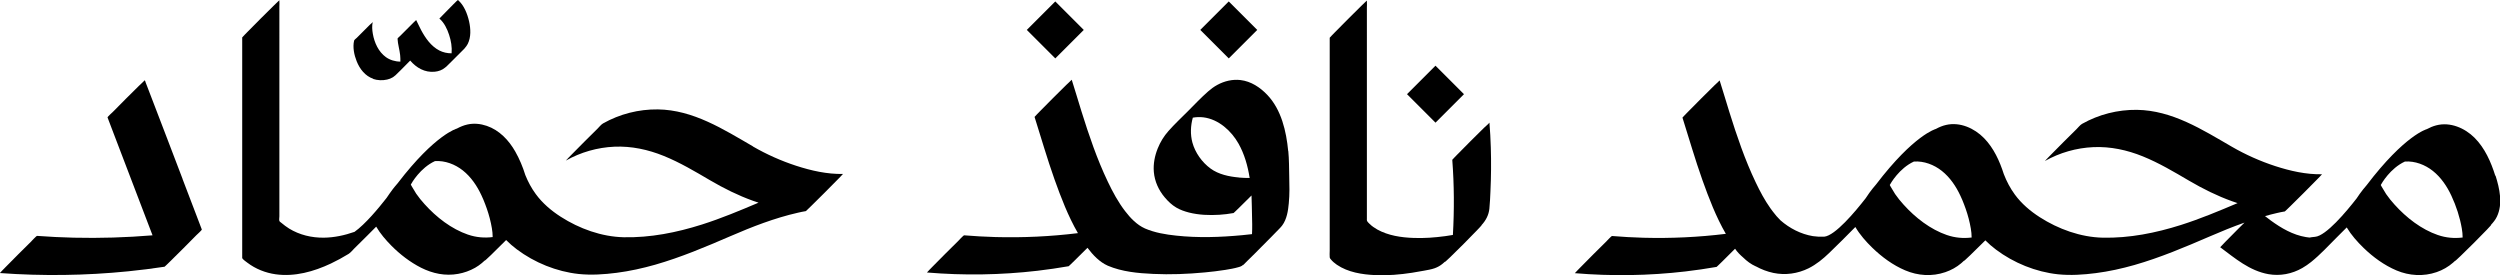
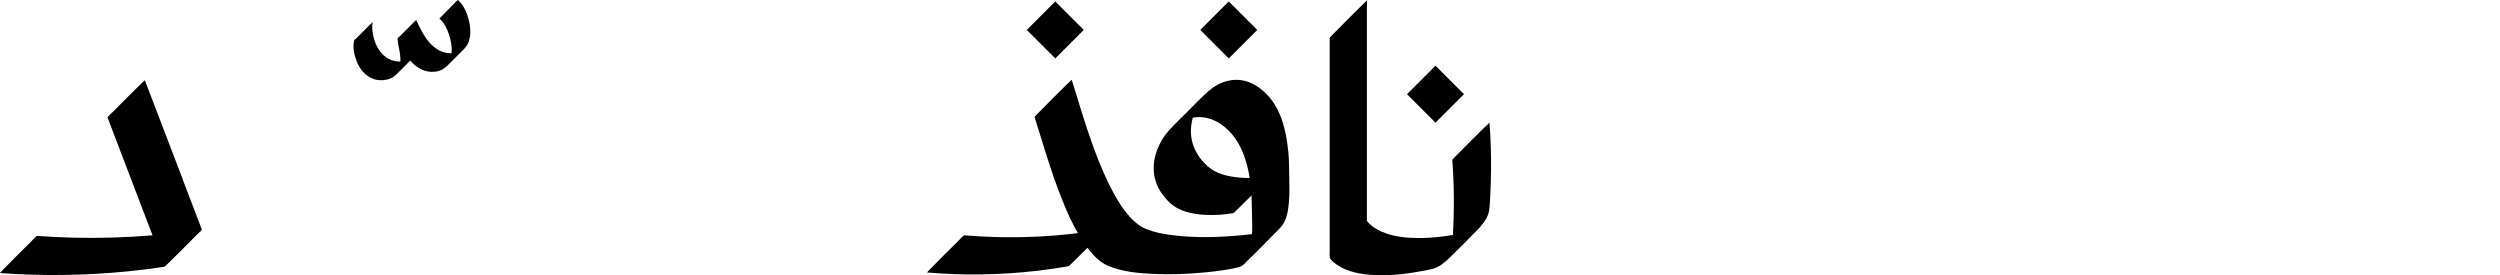
<svg xmlns="http://www.w3.org/2000/svg" id="Layer_2" data-name="Layer 2" viewBox="0 0 402.85 44.35">
  <defs>
    <style> .cls-1 { fill: #000; stroke-width: 0px; } </style>
  </defs>
  <g id="Layer_1-2" data-name="Layer 1">
    <g>
      <g>
        <rect class="cls-1" x="166.8" y="1.58" width="6.49" height="6.49" transform="translate(53.22 -118.83) rotate(45)" />
        <path class="cls-1" d="M207.58,24.34c-.3-3.17-1.1-6.66-3.36-9.04-1.16-1.22-2.63-2.2-4.33-2.4-1.29-.15-2.59.16-3.73.78-.54.29-1.03.66-1.49,1.06-1.14,1-2.19,2.12-3.26,3.19-1.05,1.05-2.15,2.08-3.13,3.19-.73.82-1.31,1.77-1.72,2.79-.48,1.19-.74,2.5-.63,3.79.13,1.53.77,2.94,1.76,4.11.53.63,1.14,1.22,1.86,1.64.63.37,1.34.62,2.05.8,1.59.4,3.26.46,4.89.36.77-.05,1.53-.14,2.29-.28.09-.08.18-.16.27-.25.21-.2.42-.4.63-.61.67-.65,1.33-1.31,1.99-1.97.03.57.04,1.15.05,1.72.01.97.05,1.94.06,2.92,0,.53,0,1.06-.03,1.59-.53.06-1.07.12-1.6.17-3.52.33-7.1.45-10.61.07-1.71-.18-3.45-.47-5.03-1.15-1.32-.59-2.35-1.68-3.21-2.8-1.12-1.46-2-3.09-2.79-4.75-1.74-3.64-3.04-7.48-4.24-11.32-.53-1.7-1.03-3.4-1.57-5.1,0,.02-1.03.98-.9.86-.71.7-1.42,1.4-2.13,2.11-.71.71-1.41,1.41-2.11,2.13-.15.16-.31.32-.46.47-.14.13-.27.28-.39.42,1.06,3.35,2.03,6.73,3.21,10.05,1.05,2.94,2.2,5.95,3.78,8.68-4.41.54-8.85.75-13.29.63-1.69-.05-3.37-.14-5.05-.28-.11,0-.96.92-.9.86-.71.7-1.42,1.4-2.13,2.11-.71.71-1.41,1.41-2.11,2.13-.15.16-.31.32-.46.47-.14.13-.27.28-.39.42,5.93.5,11.91.41,17.83-.28,1.68-.2,3.35-.44,5.01-.73.09-.08.18-.16.27-.25.21-.2.42-.4.63-.61.71-.7,1.42-1.4,2.13-2.11,0,0,0,0,0,0,.88,1.17,1.93,2.29,3.28,2.89,2.28.97,4.86,1.21,7.31,1.32,2.77.13,5.55.02,8.3-.24,1.11-.1,2.22-.24,3.32-.41.72-.12,1.46-.24,2.16-.45.17-.05.35-.1.5-.2.1-.06.18-.15.27-.22-.25.3-.05.11.6-.56.82-.77,1.6-1.59,2.39-2.38.94-.94,1.88-1.88,2.8-2.84.15-.16.31-.32.44-.5.75-1,.96-2.37,1.07-3.59.14-1.44.11-2.89.07-4.33-.03-1.36-.02-2.72-.15-4.07ZM199.63,28.6c-1.57-.14-3.26-.49-4.56-1.44-1.38-1.01-2.48-2.55-2.93-4.2-.35-1.31-.29-2.7.07-4,.56-.1,1.14-.12,1.72-.05,2.43.31,4.49,2.17,5.65,4.24.95,1.69,1.49,3.6,1.79,5.53-.58,0-1.17-.02-1.75-.07Z" />
        <rect class="cls-1" x="194.76" y="1.58" width="6.49" height="6.49" transform="translate(54.58 141.42) rotate(-45)" />
        <path class="cls-1" d="M240.01,19.76c0,.06-1,.95-.9.86-.71.7-1.42,1.4-2.13,2.11-.71.71-1.41,1.41-2.11,2.13-.15.16-.31.32-.46.47-.14.13-.27.28-.39.42.31,4.03.33,8.08.1,12.11-.41.07-.82.13-1.22.19-1.7.23-3.42.36-5.14.29-1.98-.07-4.06-.38-5.81-1.35-.44-.25-.87-.54-1.23-.89-.14-.14-.36-.33-.44-.52-.04-.09-.02-.2-.02-.3V1.17c0-.31.03-.65,0-.96,0-.04,0-.08,0-.12-.09.08-.18.16-.27.25-.21.2-.42.4-.63.61-.71.7-1.42,1.4-2.13,2.11-.71.71-1.41,1.41-2.11,2.13-.15.16-.31.32-.46.47-.14.13-.27.28-.39.42v34.31c0,.35-.04.73,0,1.08.02.13.07.19.16.3.28.35.63.64.99.89,1.79,1.22,4.08,1.58,6.2,1.67,1.98.09,3.97-.08,5.92-.38.64-.1,1.28-.21,1.91-.33.58-.11,1.18-.2,1.74-.4.47-.17.9-.41,1.28-.73.13-.11.26-.22.38-.33-.43.65,6.46-6.29,5.88-5.88.7-.75,1.17-1.64,1.27-2.67.09-.91.13-1.84.17-2.75.11-2.36.13-4.71.06-7.07-.04-1.34-.11-2.68-.22-4.02Z" />
        <rect class="cls-1" x="228.07" y="11.93" width="6.49" height="6.49" transform="translate(57.02 168.01) rotate(-45)" />
      </g>
-       <path class="cls-1" d="M402.09,28.32c-.69-2.21-1.68-4.46-3.34-6.12-1.59-1.58-3.93-2.59-6.18-2-.53.14-1.03.35-1.51.61h0s-3.53.92-9.7,9.03c-.39.45-.77.92-1.12,1.41-.17.24-.34.49-.5.73-1.69,2.17-4.93,6.03-6.69,6.18-.43.04-.71.08-.89.12-.2-.02-.4-.04-.6-.08-2.09-.35-3.96-1.44-5.65-2.67-.31-.23-.62-.47-.93-.71.63-.18,1.27-.34,1.91-.49.43-.1.86-.19,1.29-.26.09-.08.18-.16.27-.25.21-.2.42-.4.63-.61.71-.7,1.42-1.4,2.13-2.11.71-.71,1.41-1.41,2.11-2.13.15-.16.31-.32.46-.47.14-.13.27-.28.39-.42-2.56.05-5.12-.53-7.55-1.32-2.42-.79-4.77-1.84-6.97-3.11-4.76-2.75-9.62-5.87-15.31-5.95-3.08-.04-6.15.74-8.84,2.26-.3.17-.69.65-.9.86-.71.7-1.42,1.4-2.13,2.11-.71.71-1.41,1.41-2.11,2.13-.15.16-.31.32-.46.47-.14.13-.27.28-.39.42,2.39-1.35,5.08-2.12,7.82-2.24,2.75-.12,5.43.46,7.97,1.49,2.61,1.06,5.03,2.5,7.45,3.92,2.22,1.3,4.5,2.44,6.93,3.31.29.1.58.21.88.3-3,1.27-6,2.53-9.12,3.52-4.07,1.29-8.31,2.14-12.6,2.05-3.57-.08-7.16-1.38-10.15-3.3-1.53-.98-2.94-2.18-4.02-3.65-.74-1.01-1.33-2.13-1.78-3.3-.67-2.1-1.63-4.21-3.19-5.8-1.56-1.59-3.86-2.63-6.1-2.12-.58.13-1.13.36-1.66.65h0s-3.51.91-9.64,8.95c-.37.43-.73.87-1.07,1.34-.21.29-.41.58-.6.88-1.69,2.17-4.93,6.04-6.69,6.19,0,0,0,0,0,0-.59.03-1.2,0-1.81-.09-1.93-.32-3.76-1.26-5.23-2.55-.44-.43-.84-.9-1.2-1.38-.14-.18-.27-.37-.41-.55,0,0,0,0,0,0,0,0,0,0,0,0-.93-1.31-1.69-2.74-2.38-4.19-1.74-3.64-3.04-7.48-4.24-11.32-.53-1.7-1.03-3.4-1.57-5.1,0,.02-1.03.98-.9.86-.71.7-1.42,1.4-2.13,2.11-.71.71-1.41,1.41-2.11,2.13-.15.16-.31.32-.46.47-.14.13-.27.28-.39.42,1.06,3.35,2.03,6.73,3.21,10.05,1.05,2.94,2.2,5.95,3.78,8.68-4.41.54-8.85.75-13.29.63-1.69-.05-3.37-.14-5.05-.28-.11,0-.96.92-.9.86-.71.7-1.42,1.4-2.13,2.11-.71.71-1.41,1.41-2.11,2.13-.15.16-.31.32-.46.47-.14.13-.27.28-.39.42,5.93.5,11.91.41,17.83-.28,1.68-.2,3.35-.44,5.01-.73.09-.08.18-.16.27-.25.21-.2.42-.4.63-.61.7-.68,1.39-1.37,2.08-2.07.35.53.82,1,1.31,1.42.59.58,1.26,1.08,2.02,1.42,0,0,0,0,.02,0,.89.49,1.84.85,2.83,1.06,1.92.4,3.91.12,5.67-.75,1.24-.62,2.31-1.5,3.31-2.46,1.43-1.37,2.83-2.78,4.22-4.19.73,1.24,1.71,2.35,2.73,3.34,1.54,1.49,3.31,2.8,5.29,3.64,2.06.88,4.34,1.03,6.47.3.94-.32,1.82-.8,2.58-1.45.15-.13.3-.27.45-.41-.24.34,1.72-1.56,3.43-3.27.53.54,1.1,1.03,1.71,1.49,2.86,2.15,6.42,3.6,9.99,3.98,2.02.21,4.1.07,6.11-.19,2.1-.27,4.18-.73,6.22-1.31,4.15-1.19,8.14-2.88,12.1-4.59,1.85-.8,3.73-1.57,5.63-2.24-.32.31-.64.63-.95.94-.71.71-1.41,1.41-2.11,2.13-.09.09-.86.9-.86.9,2.4,1.79,4.74,3.8,7.78,4.34,1.89.33,3.79-.04,5.45-.99.5-.29.98-.62,1.43-.98,1.47-1.18,2.77-2.6,4.1-3.93.54-.54,1.09-1.08,1.63-1.63.73,1.22,1.71,2.32,2.72,3.3,1.54,1.49,3.32,2.79,5.3,3.63,2.06.87,4.35,1,6.47.27.98-.34,1.87-.85,2.65-1.53.11-.09.21-.19.32-.29-.26.45,6.48-6.27,5.77-5.78.38-.41.73-.83.97-1.34.99-2.07.43-4.53-.22-6.61ZM313.76,37.89c-2.71-.93-5.12-2.81-7.02-4.92-.48-.53-.95-1.1-1.36-1.7l-.73-1.21c-.04-.08-.09-.17-.13-.25.13-.25,1.52-2.69,3.89-3.78h0c1.62-.11,3.24.51,4.5,1.51,1.32,1.05,2.28,2.48,2.99,4,.22.46.42.94.6,1.42,0,0,0,0,0,0,.09.24.17.48.26.71.36,1.03.64,2.09.82,3.16.08.47.13.95.13,1.44-1.33.17-2.7.05-3.96-.39ZM392.88,37.89c-2.71-.93-5.12-2.81-7.02-4.92-.48-.53-.95-1.1-1.36-1.7l-.73-1.21c-.04-.08-.09-.17-.13-.25.13-.25,1.52-2.69,3.89-3.78h0c1.62-.11,3.24.51,4.5,1.51,1.32,1.05,2.28,2.48,2.99,4,.78,1.67,1.37,3.47,1.68,5.29.08.47.13.95.13,1.44-1.33.17-2.7.05-3.96-.39Z" />
      <g>
        <path class="cls-1" d="M29.42,28.83c-.88-2.31-1.77-4.63-2.65-6.94-.77-2-1.53-4-2.3-6-.25-.66-.51-1.32-.76-1.98-.08-.21-.16-.41-.24-.62-.03-.08-.06-.26-.12-.32,0,0-.01-.03-.02-.04,0,.02-1.03.99-.9.86-.71.7-1.42,1.4-2.13,2.11-.71.71-1.41,1.41-2.11,2.13-.11.11-.89.8-.86.9.3.8.61,1.59.91,2.39.73,1.92,1.47,3.84,2.2,5.76.88,2.31,1.77,4.63,2.65,6.94.5,1.3.99,2.6,1.49,3.9-4.22.35-8.46.48-12.7.38-1.97-.05-3.94-.14-5.91-.29-.11,0-.96.91-.9.86-.71.7-1.42,1.4-2.13,2.11-.71.71-1.41,1.41-2.11,2.13-.15.16-.31.32-.46.47-.14.13-.27.28-.39.42,6.88.5,13.81.41,20.67-.28,1.96-.2,3.92-.44,5.87-.74.09-.08.18-.16.27-.25.21-.2.42-.4.63-.61.71-.7,1.42-1.4,2.13-2.11.71-.71,1.41-1.41,2.11-2.13.11-.11.89-.8.86-.9-.3-.8-.61-1.59-.91-2.39-.73-1.92-1.47-3.84-2.2-5.76Z" />
-         <path class="cls-1" d="M121.32,23.58c-4.76-2.75-9.62-5.87-15.31-5.95-3.08-.04-6.15.74-8.84,2.26-.3.17-.69.65-.9.86-.71.7-1.42,1.4-2.13,2.11s-1.41,1.41-2.11,2.13c-.15.16-.31.32-.46.47-.14.13-.27.28-.39.42,2.39-1.35,5.08-2.12,7.82-2.24,2.75-.12,5.43.46,7.97,1.49,2.61,1.06,5.03,2.5,7.45,3.92,2.22,1.3,4.5,2.44,6.93,3.31.29.1.58.21.88.3-3,1.27-6,2.53-9.12,3.52-4.07,1.29-8.31,2.14-12.6,2.05-3.57-.08-7.16-1.38-10.15-3.3-1.53-.98-2.94-2.18-4.02-3.65-.7-.95-1.25-1.98-1.69-3.07-.41-1.32-.95-2.61-1.62-3.79-1.04-1.83-2.57-3.45-4.6-4.14-.99-.34-2.07-.45-3.1-.22-.6.13-1.17.37-1.71.66h0s-3.46.89-9.51,8.77c0,0-.02.02-.02.03-.28.32-.55.64-.81.98-.35.46-.67.93-.99,1.4-1.27,1.63-3.42,4.22-5.16,5.46-1.6.56-3.26.92-4.95.94-1.96.02-3.91-.44-5.59-1.47-.44-.28-.86-.59-1.26-.93-.1-.08-.28-.19-.31-.3-.07-.19,0-.53,0-.73V1.04c0-.29.03-.6,0-.89,0-.04,0-.08,0-.11-.09.08-.18.16-.27.25-.21.2-.42.4-.63.61-.71.7-1.42,1.4-2.13,2.11-.71.71-1.41,1.41-2.11,2.13-.15.16-.31.32-.46.47-.14.13-.27.28-.39.42v35.33c0,.13-.02.23.05.31.19.25.54.47.78.66,1.33,1.01,2.92,1.64,4.57,1.87,3.05.43,6.14-.44,8.88-1.73.99-.47,1.94-.99,2.87-1.56.31-.19.67-.63.9-.86.71-.7,1.42-1.4,2.13-2.11.47-.47.94-.95,1.41-1.42.66,1.13,1.54,2.15,2.45,3.07,1.4,1.41,3.01,2.65,4.78,3.55,1.87.94,3.9,1.37,5.98.99.95-.17,1.88-.5,2.73-.98.39-.22.75-.48,1.09-.76.16-.14.32-.29.48-.43-.23.34,1.73-1.56,3.43-3.28.53.54,1.1,1.03,1.71,1.49,2.86,2.15,6.42,3.6,9.99,3.98,2.02.21,4.1.07,6.11-.19,2.1-.27,4.18-.73,6.22-1.31,4.15-1.19,8.14-2.88,12.1-4.59,3.51-1.52,7.13-2.93,10.87-3.78.43-.1.86-.19,1.29-.26.09-.08.18-.16.27-.25.21-.2.42-.4.63-.61.71-.7,1.42-1.4,2.13-2.11.71-.71,1.41-1.41,2.11-2.13.15-.16.31-.32.46-.47.14-.13.27-.28.39-.42-2.56.05-5.12-.53-7.55-1.32-2.42-.79-4.77-1.84-6.97-3.11ZM75.44,37.82c-2.71-.93-5.12-2.81-7.02-4.92-.48-.53-.95-1.1-1.36-1.7l-.73-1.21c-.04-.08-.09-.17-.13-.25.13-.25,1.52-2.69,3.89-3.78h0c1.62-.11,3.24.51,4.5,1.51,1.32,1.05,2.28,2.48,2.99,4,.22.46.42.94.6,1.42,0,0,0,0,0,0,.09.24.17.48.26.71.36,1.03.64,2.09.82,3.16.08.47.13.95.13,1.44-1.33.17-2.7.05-3.96-.39Z" />
        <path class="cls-1" d="M60.12,12.72c.72.24,1.52.27,2.26.1.32-.07.63-.19.91-.36.12-.07.22-.16.33-.25.03-.02.05-.05.08-.07-.08.1-.01.03.22-.2.44-.41.86-.85,1.28-1.27.3-.3.6-.6.9-.91,1,1.17,2.35,1.95,3.94,1.8.63-.06,1.22-.27,1.7-.68.04-.04.08-.08.13-.11-.07.08.02,0,.26-.24.28-.27.54-.54.82-.81.53-.53,1.07-1.05,1.59-1.59.29-.28.39-.39.3-.32.01-.01.02-.03.04-.04.19-.21.36-.44.49-.69.55-1.1.48-2.45.22-3.62-.28-1.23-.81-2.62-1.8-3.46-.04-.03-1.4,1.37-1.51,1.48-.11.11-1.48,1.52-1.48,1.51.78.66,1.26,1.68,1.57,2.63.31.94.49,1.97.4,2.97-.69.01-1.39-.15-1.97-.45-1.34-.69-2.25-2-2.94-3.29-.28-.53-.52-1.08-.8-1.62,0,0-.02.02-.02.02-.1.1-.49.46-.43.41-.36.35-.71.7-1.06,1.06-.35.35-.71.71-1.06,1.06-.07.08-.43.36-.43.45.04.89.33,1.77.42,2.65.03.34.05.7.04,1.05-.84,0-1.69-.26-2.33-.72-1.2-.86-1.86-2.33-2.11-3.75-.11-.62-.16-1.29-.02-1.91-.02.07-.46.44-.45.43-.36.35-.71.7-1.06,1.06-.35.35-.71.71-1.06,1.06-.1.1-.4.31-.43.45-.25,1.07.01,2.31.41,3.31.49,1.25,1.38,2.4,2.69,2.84Z" />
      </g>
    </g>
  </g>
</svg>